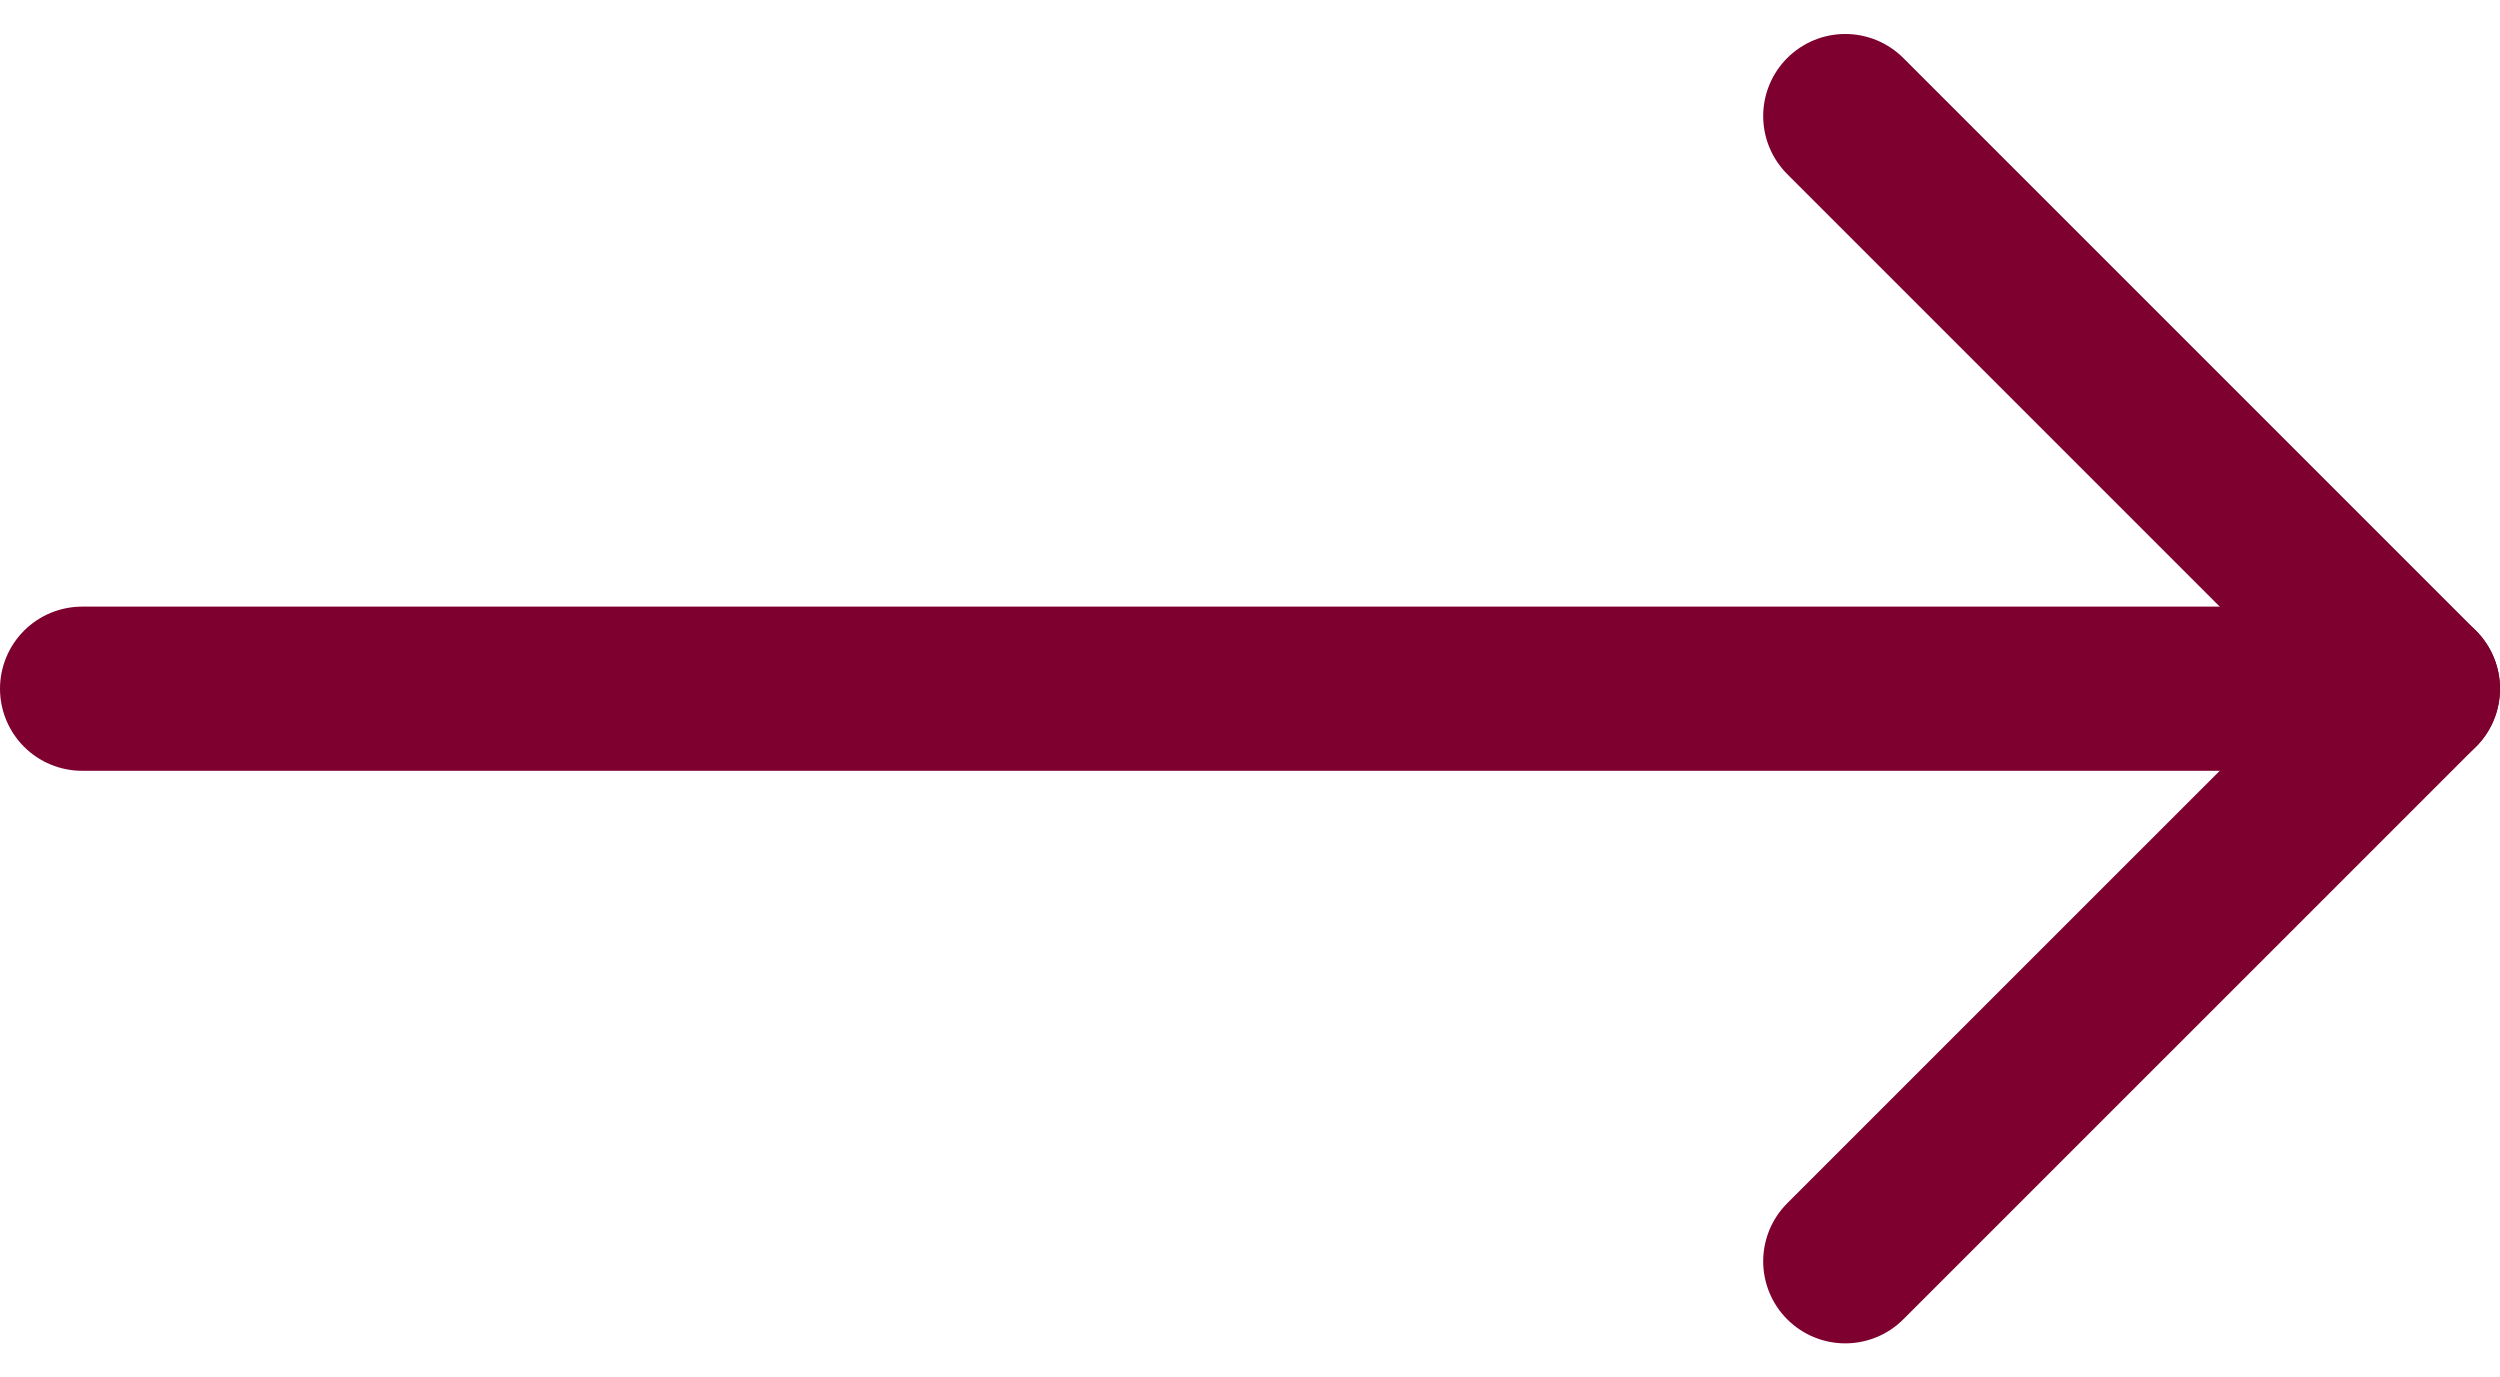
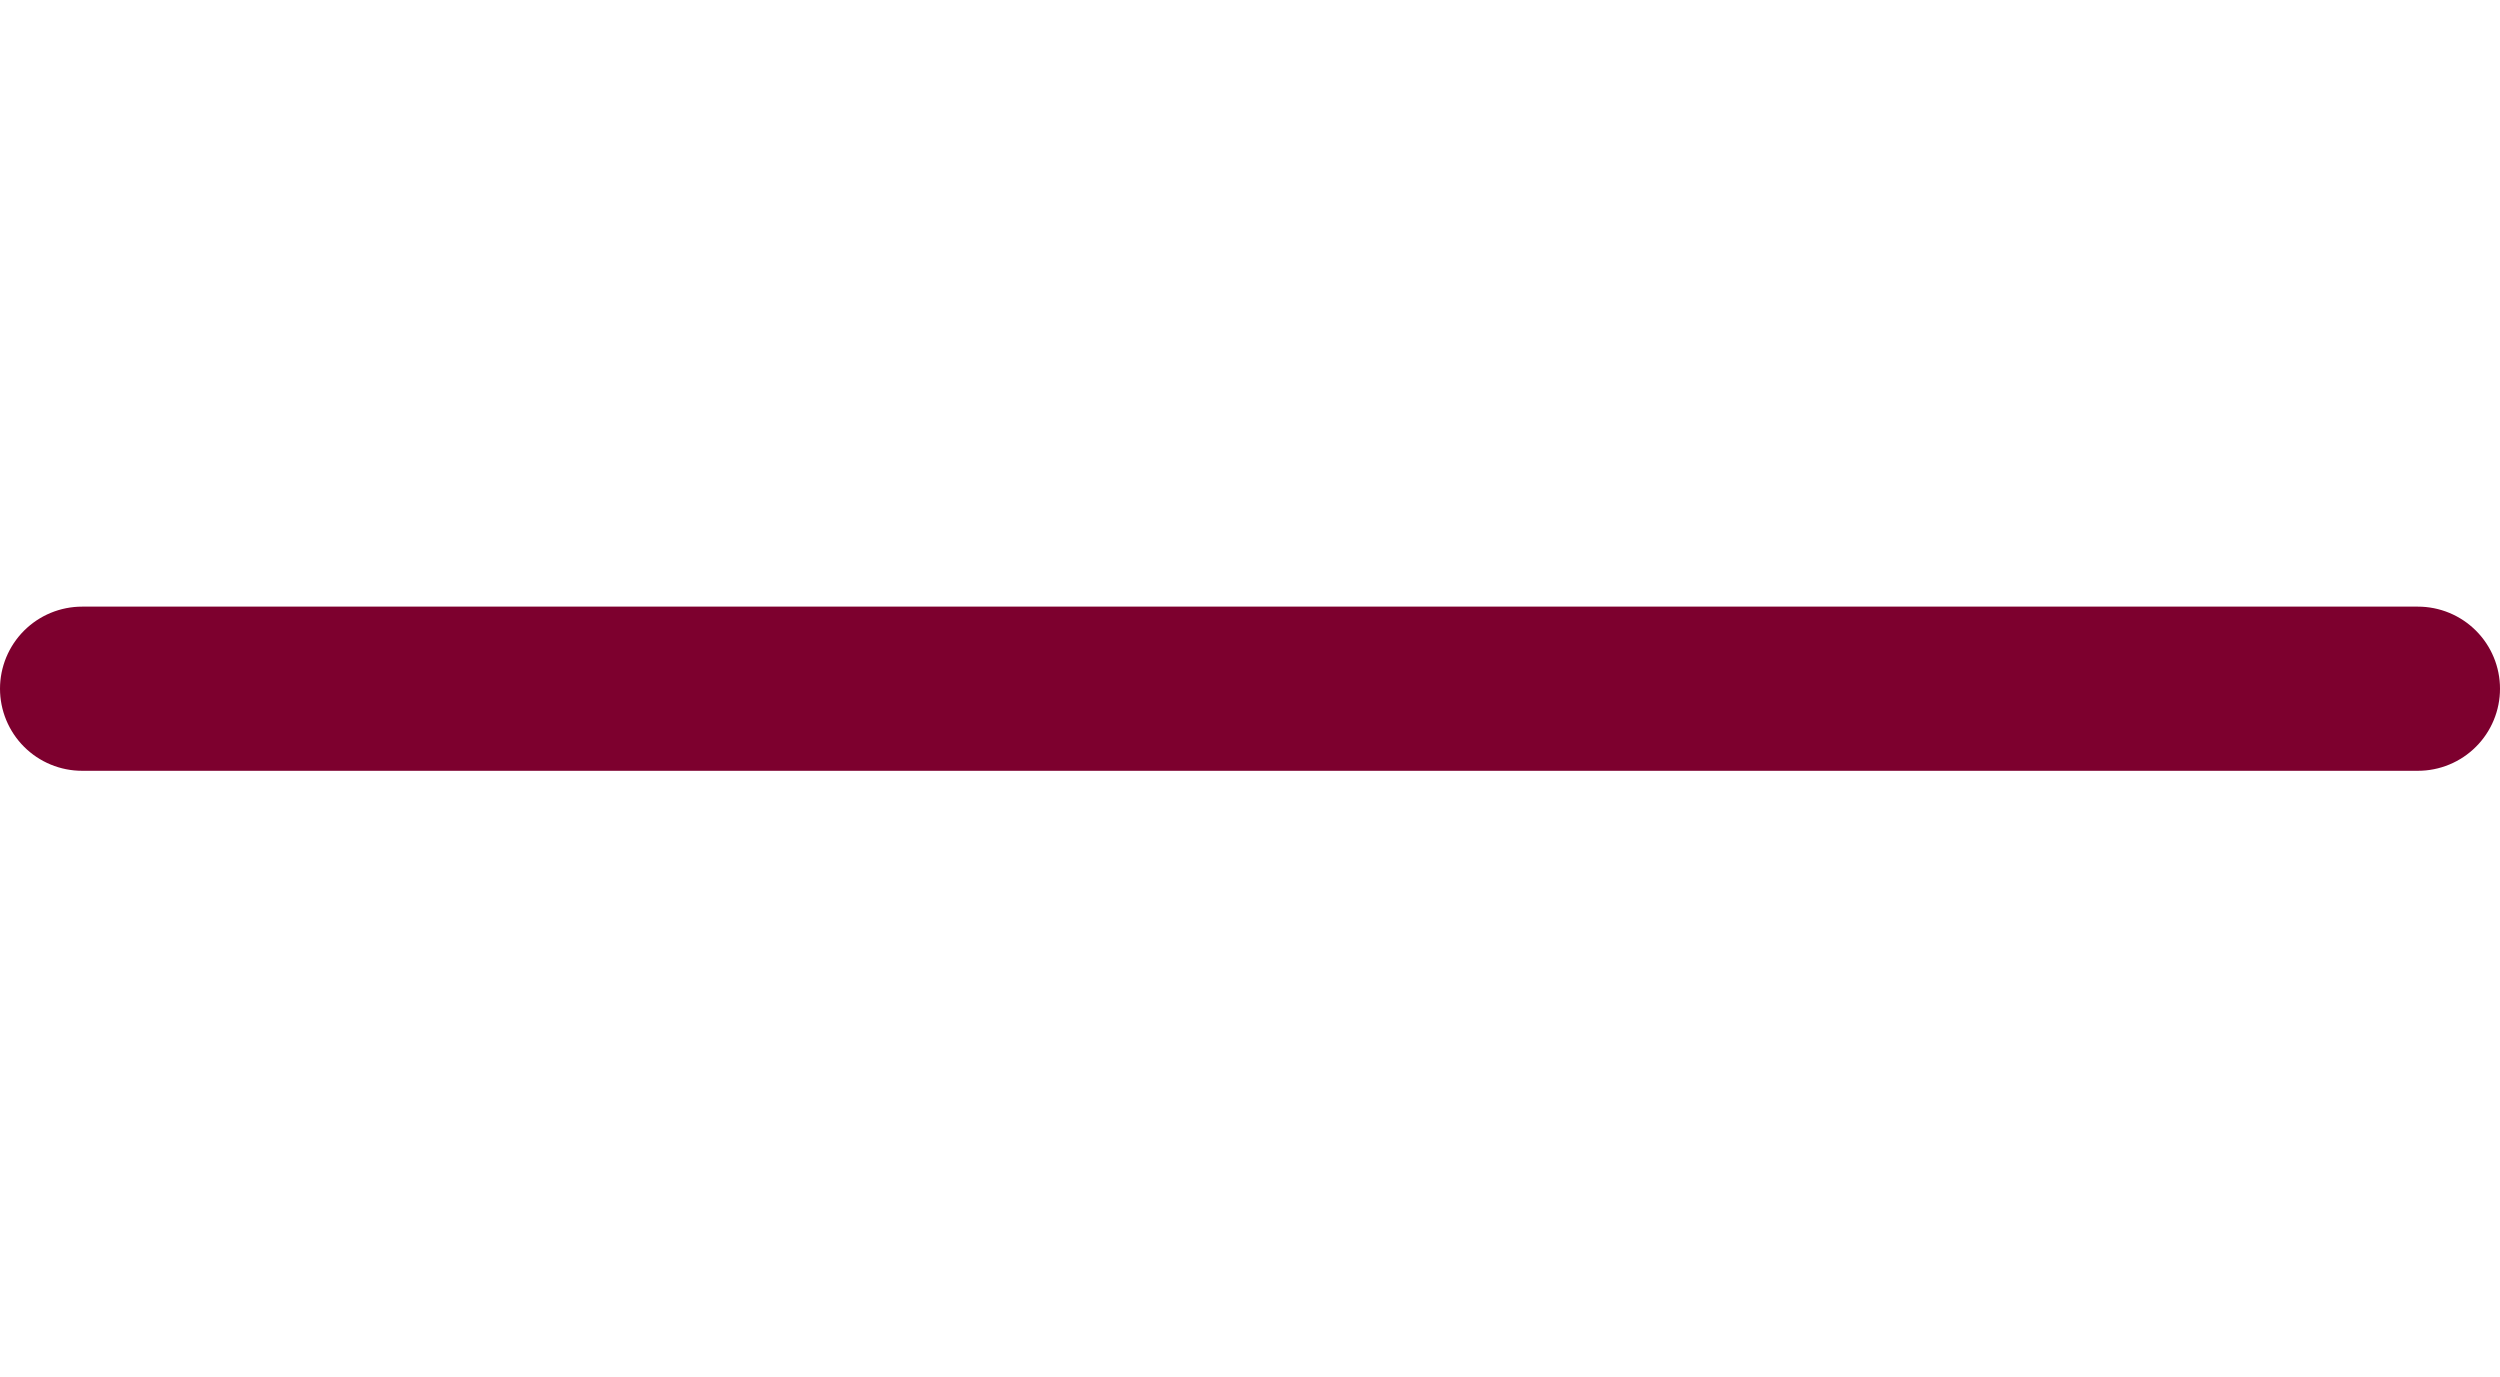
<svg xmlns="http://www.w3.org/2000/svg" width="30.459" height="16.782" viewBox="0 0 30.459 16.782">
  <g id="Next_Arrow_Calendar" data-name="Next Arrow Calendar" transform="translate(1 1.414)">
    <path id="Path_57103" data-name="Path 57103" d="M7.5,18H35.959" transform="translate(-7.5 -11.023)" fill="none" stroke="#7d002e" stroke-linecap="round" stroke-linejoin="round" stroke-width="2" />
-     <path id="Path_57104" data-name="Path 57104" d="M18,7.5l6.977,6.977L18,21.453" transform="translate(3.482 -7.5)" fill="none" stroke="#7d002e" stroke-linecap="round" stroke-linejoin="round" stroke-width="2" />
  </g>
</svg>